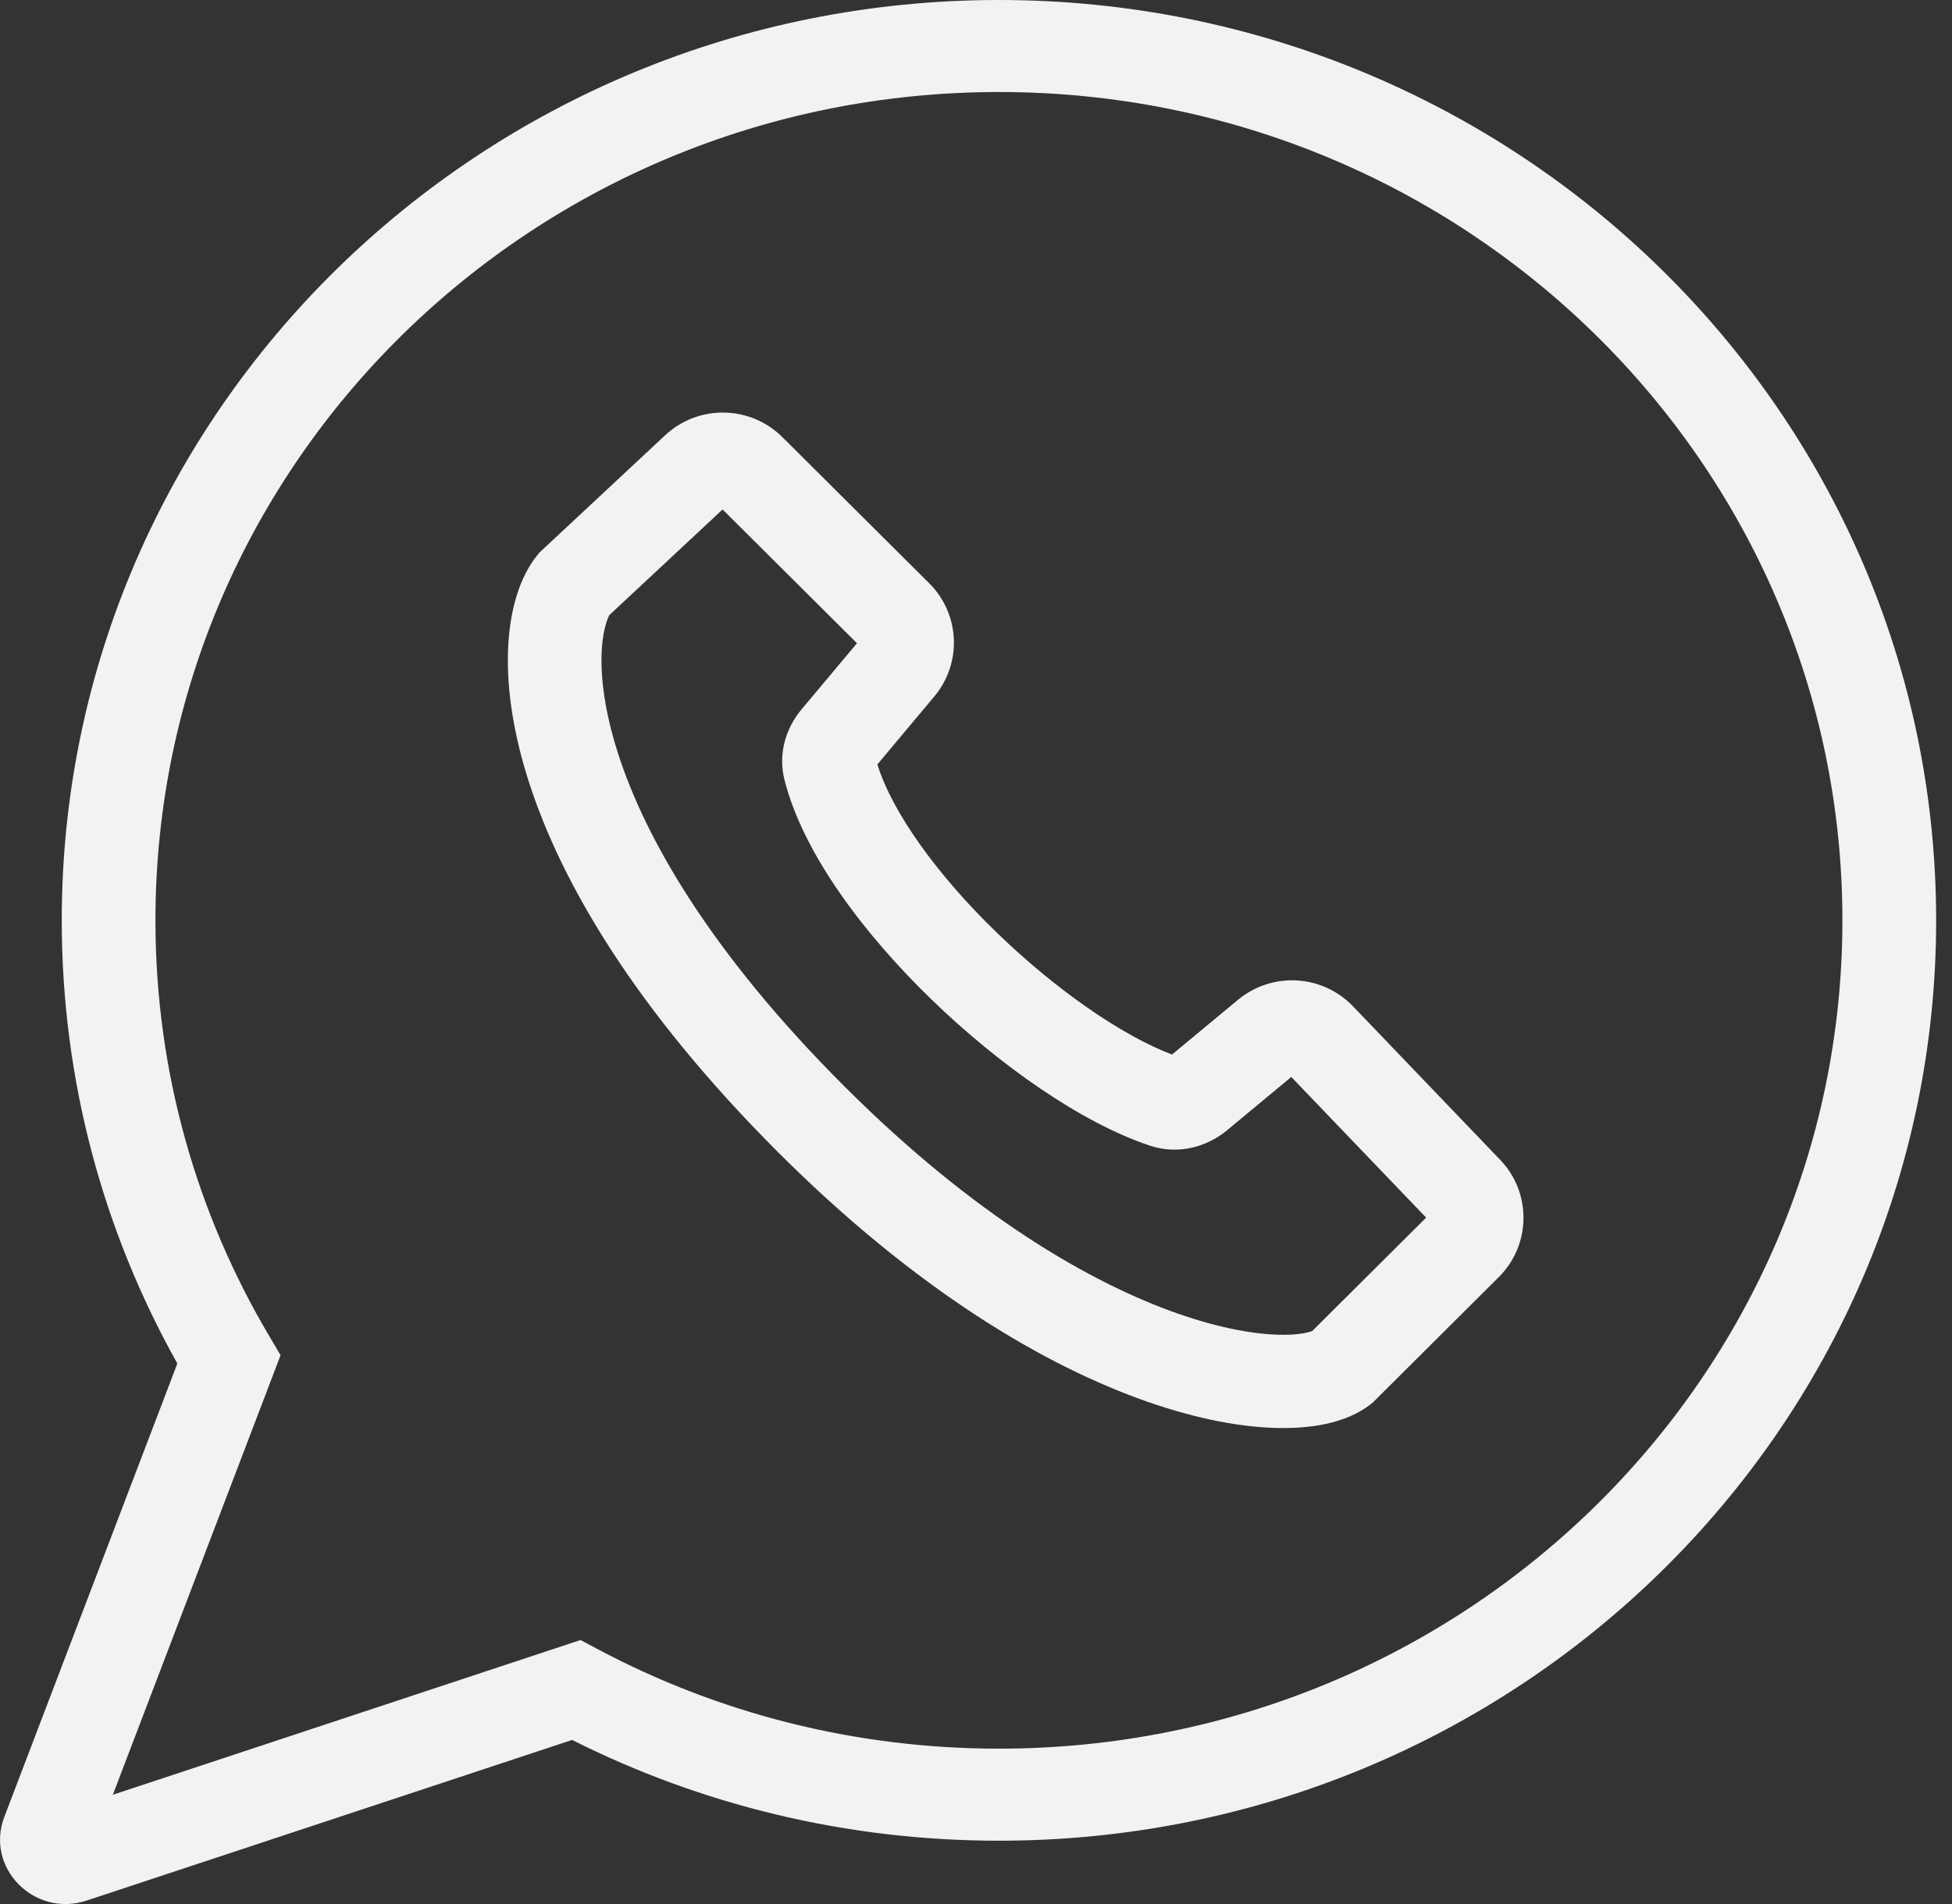
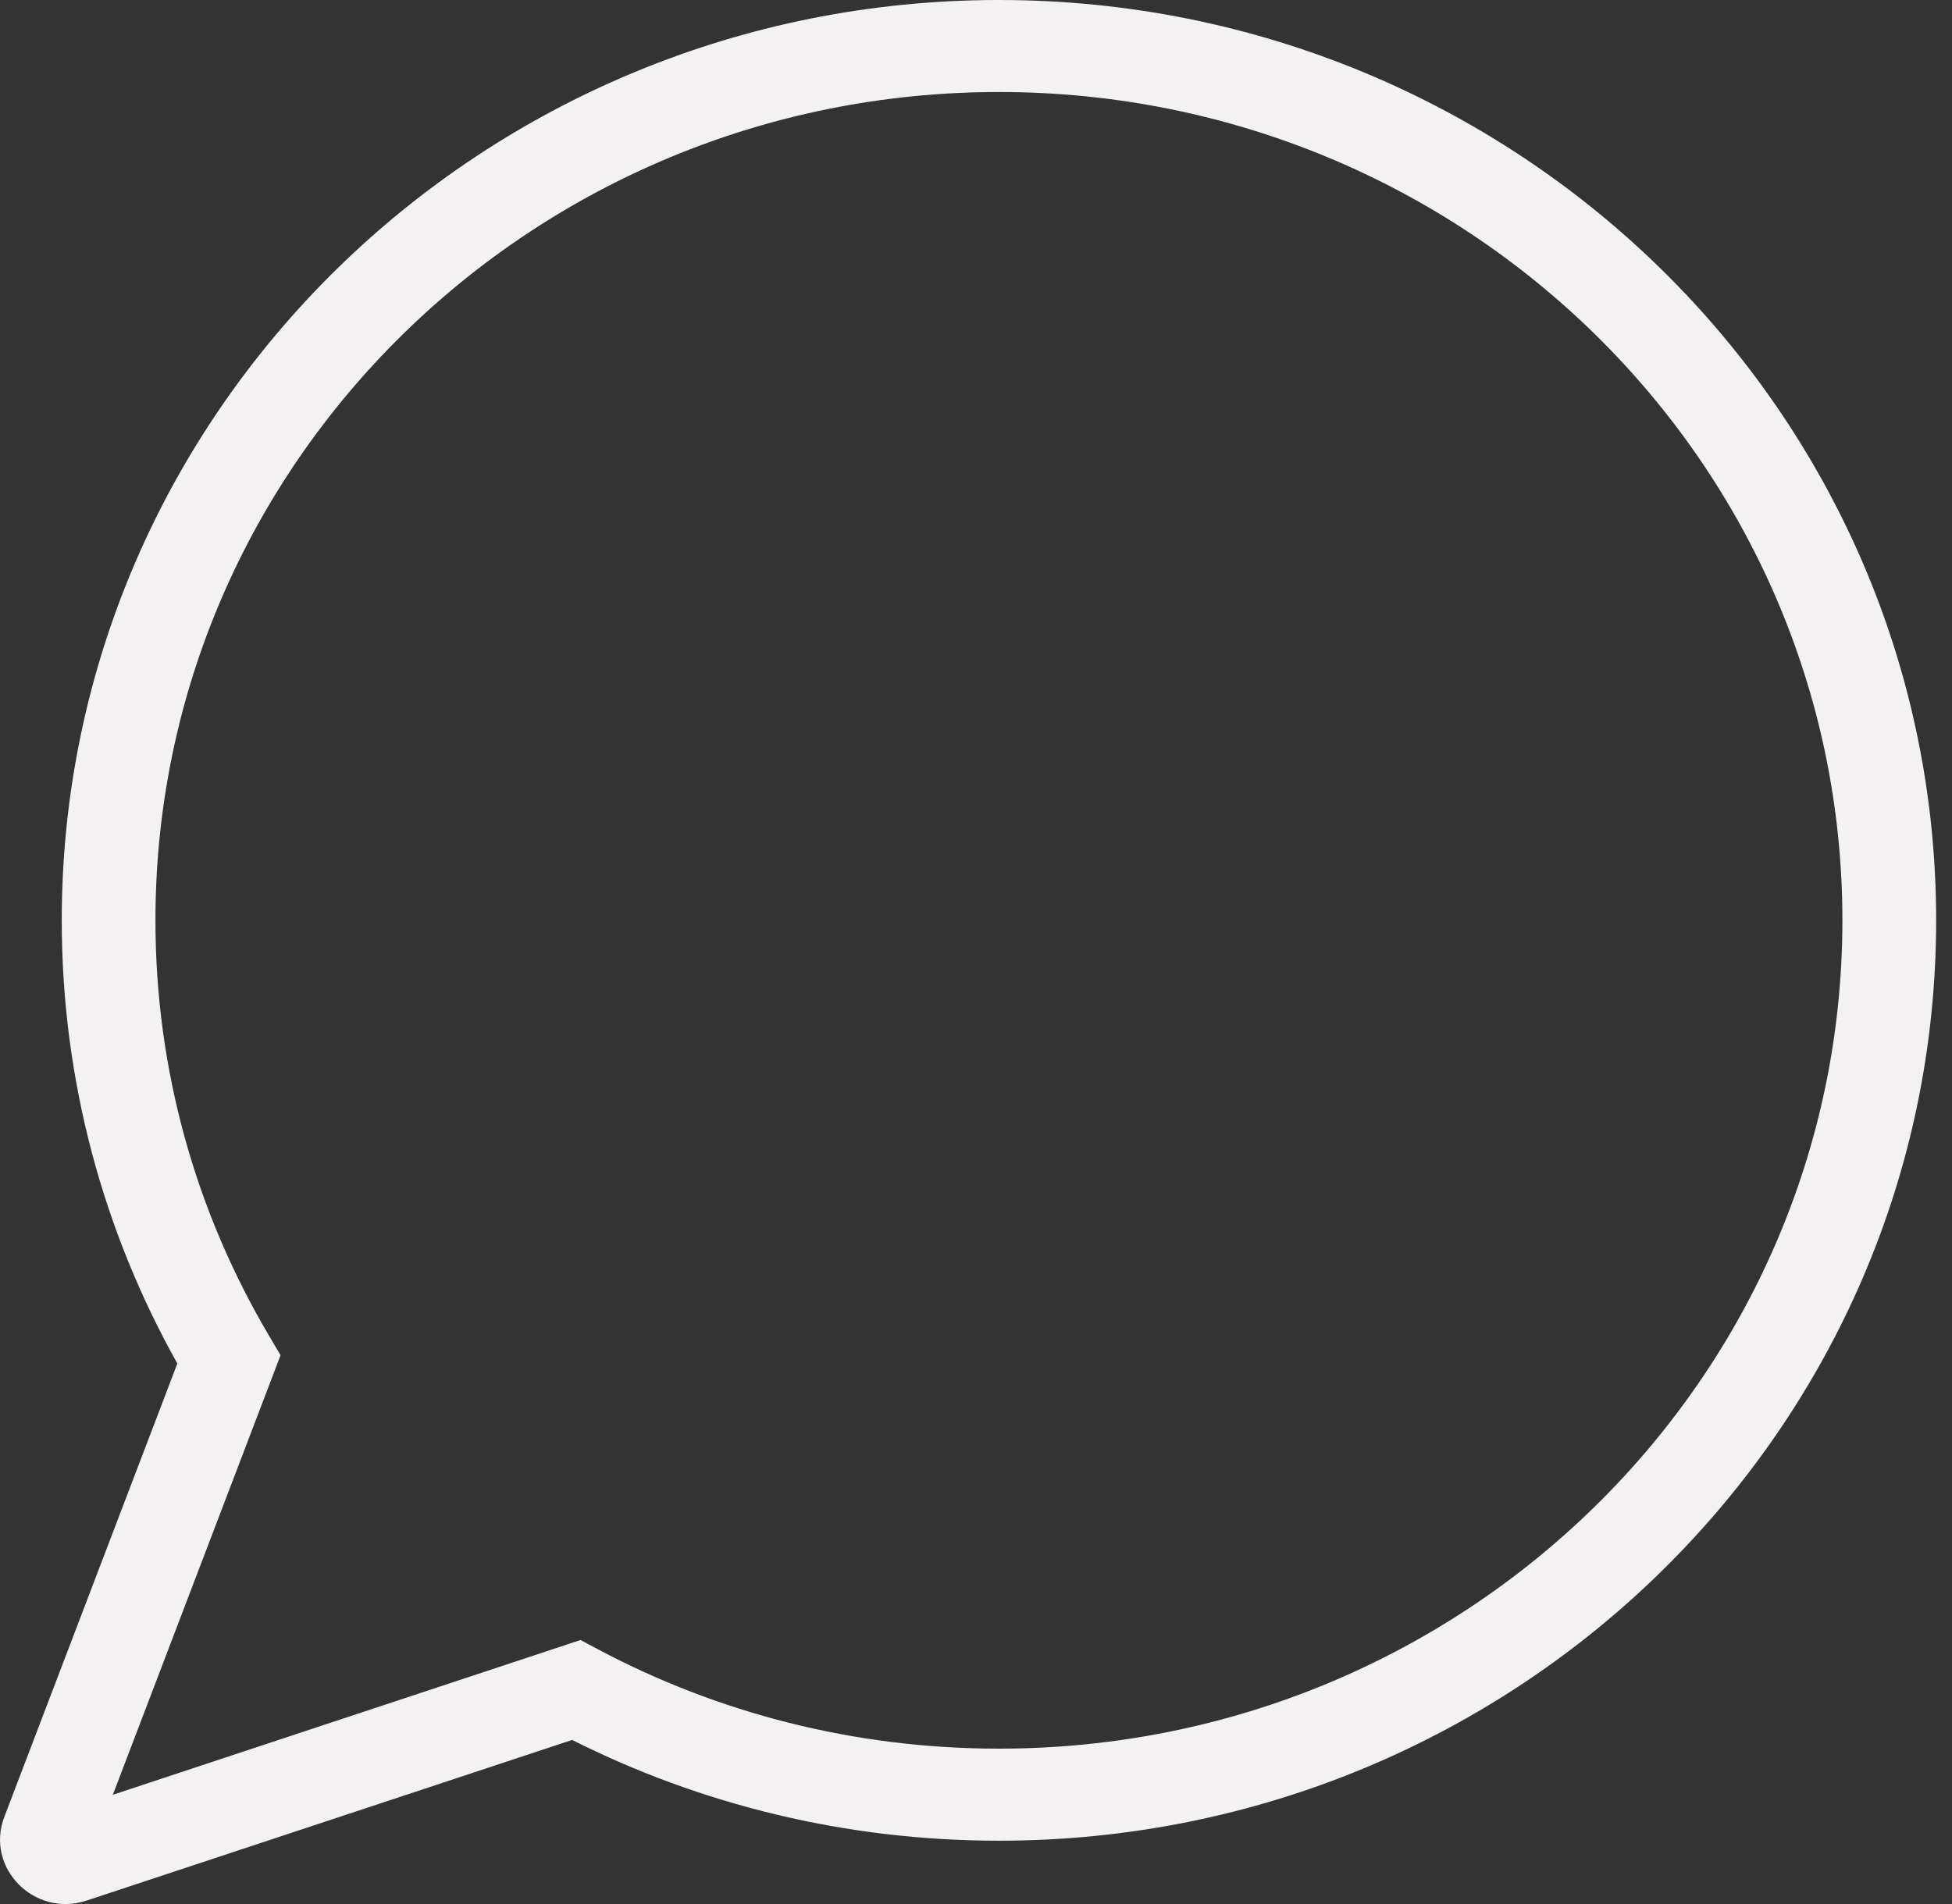
<svg xmlns="http://www.w3.org/2000/svg" width="41" height="40" viewBox="0 0 41 40" fill="none">
  <rect x="0" y="0" width="41" height="40" fill="#333333" stroke="none" />
  <path fill-rule="evenodd" clip-rule="evenodd" d="M20.982 1.933C11.197 1.933 3.265 9.724 3.265 19.335C3.265 22.523 4.137 25.507 5.659 28.075L5.893 28.471L2.37 37.705L12.193 34.454L12.57 34.654C15.071 35.982 17.935 36.736 20.982 36.736C30.766 36.736 38.698 28.945 38.698 19.335C38.698 9.724 30.766 1.933 20.982 1.933ZM1.297 19.335C1.297 8.657 10.11 0 20.982 0C31.853 0 40.667 8.657 40.667 19.335C40.667 30.013 31.853 38.67 20.982 38.67C17.755 38.67 14.706 37.906 12.017 36.553L1.821 39.927C0.72 40.291 -0.317 39.237 0.091 38.169L3.725 28.645C2.177 25.882 1.297 22.708 1.297 19.335Z" fill="#F3F1F1" />
-   <path fill-rule="evenodd" clip-rule="evenodd" d="M13.971 9.144C14.668 8.493 15.758 8.511 16.433 9.183L19.518 12.254C20.165 12.899 20.212 13.929 19.626 14.629L18.429 16.059C18.742 17.07 19.684 18.381 20.945 19.601C22.194 20.81 23.584 21.763 24.617 22.154L26.004 21.003C26.72 20.41 27.775 20.469 28.418 21.14L31.51 24.366C32.174 25.058 32.161 26.152 31.481 26.829L28.839 29.46L28.797 29.494C28.268 29.915 27.486 30.024 26.745 29.997C25.948 29.968 24.979 29.774 23.892 29.373C21.712 28.571 18.985 26.913 16.068 23.928C13.153 20.945 11.676 18.316 11.049 16.236C10.736 15.197 10.632 14.285 10.677 13.531C10.72 12.806 10.909 12.129 11.286 11.663L11.329 11.61L13.971 9.144ZM15.177 10.703L12.799 12.922C12.797 12.927 12.794 12.932 12.791 12.937C12.775 12.97 12.754 13.018 12.734 13.084C12.692 13.216 12.655 13.403 12.64 13.647C12.611 14.136 12.675 14.817 12.933 15.673C13.448 17.383 14.727 19.748 17.478 22.562C20.226 25.374 22.712 26.851 24.574 27.537C25.508 27.88 26.269 28.02 26.817 28.039C27.295 28.057 27.509 27.982 27.56 27.964L29.955 25.58L27.122 22.625L25.768 23.749C25.358 24.088 24.757 24.269 24.152 24.068C22.709 23.587 20.99 22.376 19.574 21.006C18.171 19.648 16.873 17.949 16.477 16.382C16.333 15.811 16.525 15.275 16.831 14.908L18 13.513L15.177 10.703Z" fill="#F3F1F1" />
</svg>